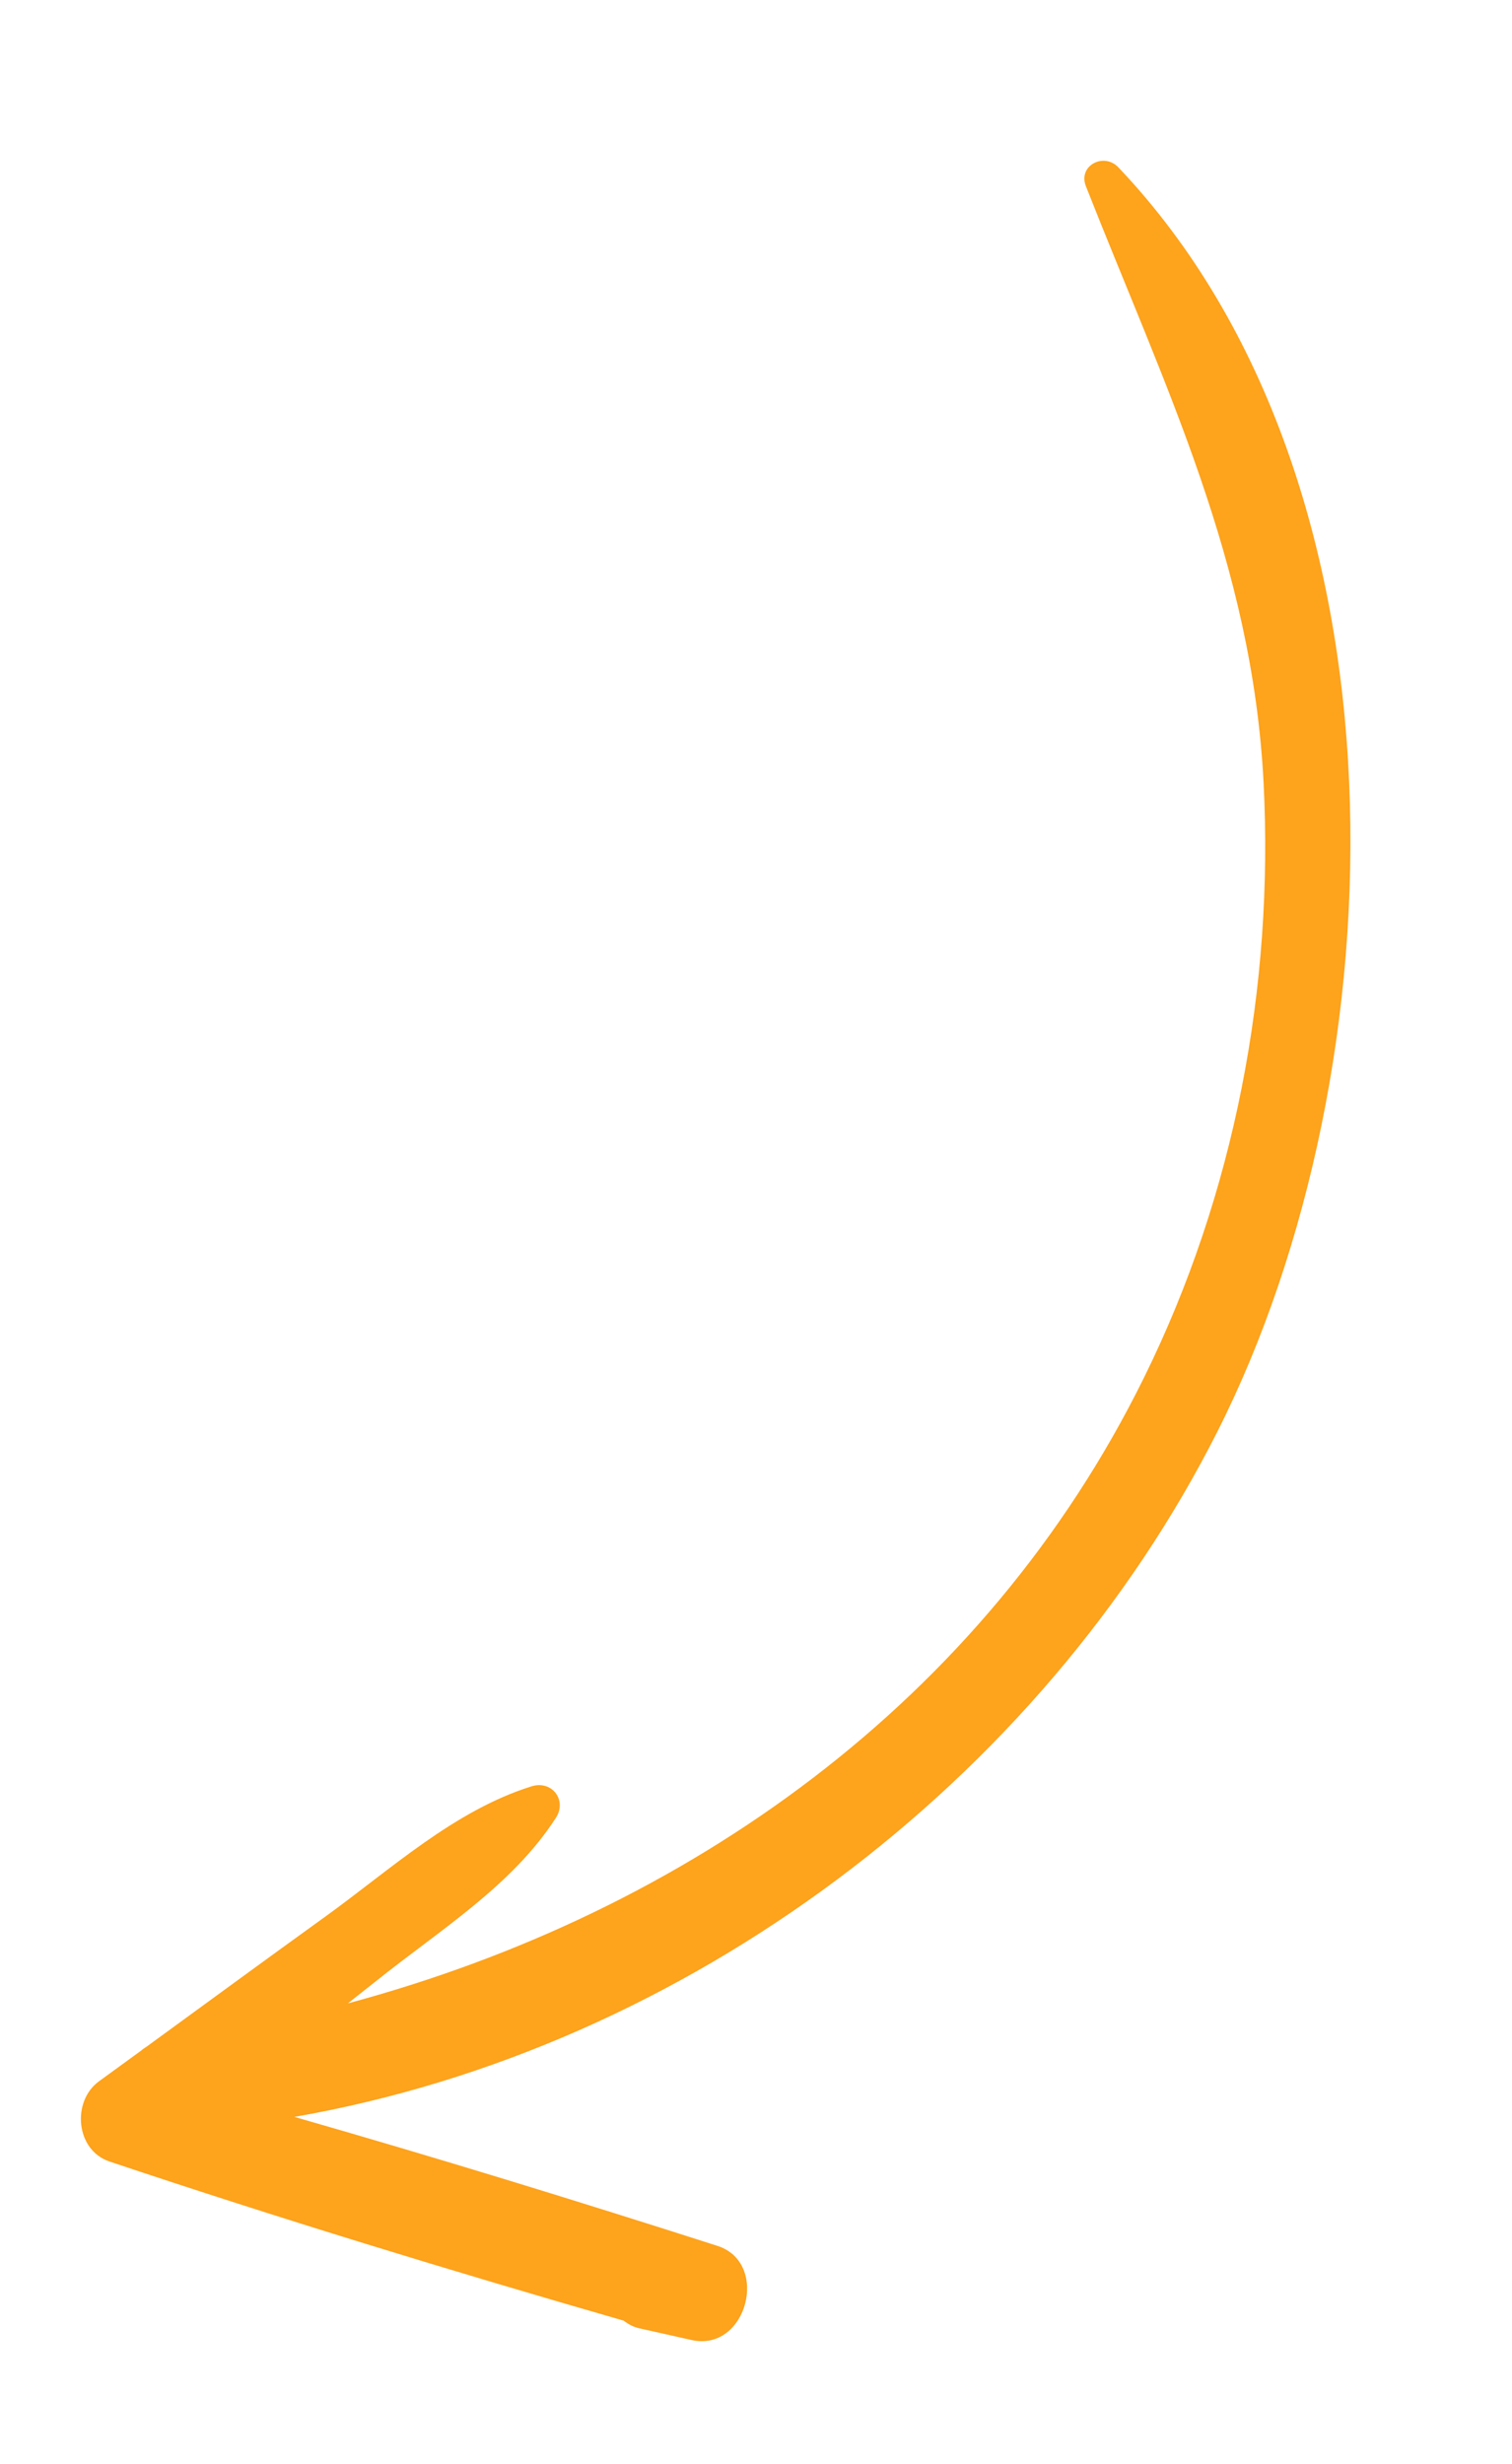
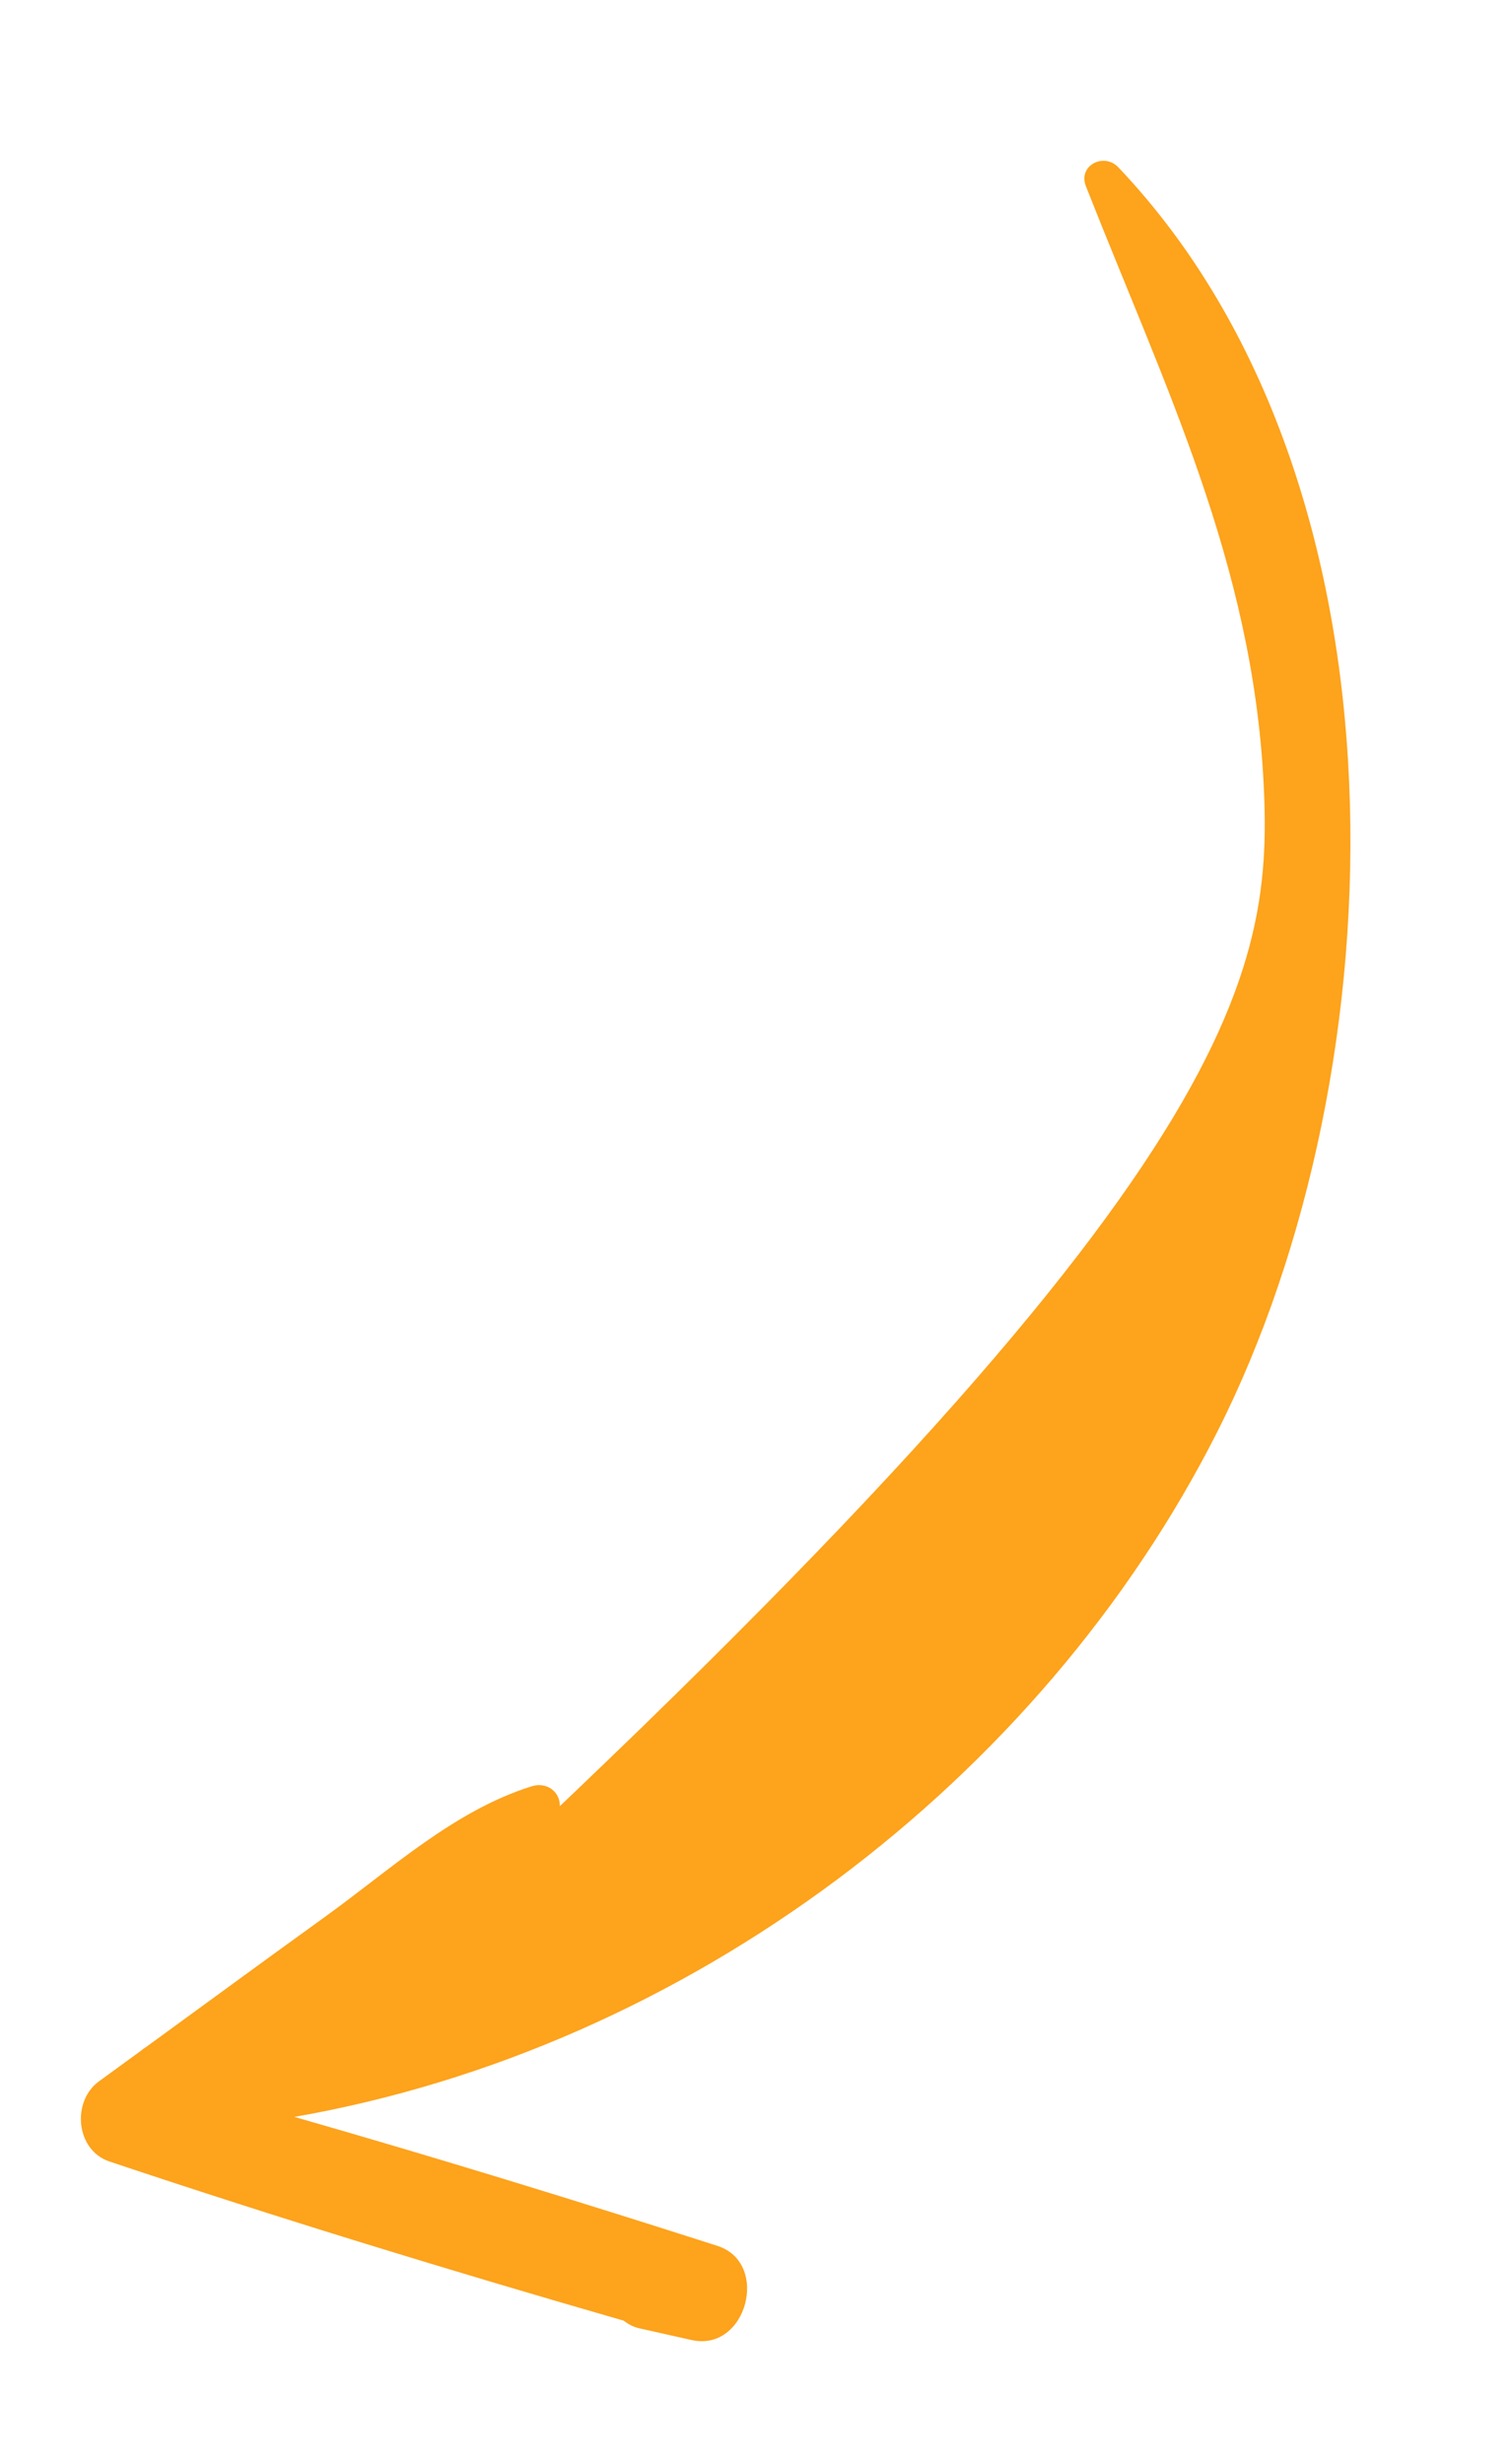
<svg xmlns="http://www.w3.org/2000/svg" width="97" height="158" viewBox="0 0 97 158" fill="none">
  <g filter="url(#filter0_d)">
-     <path d="M41.035 145.299C40.632 145.212 40.31 145.032 40.011 144.803C28.961 141.619 17.901 138.243 7.015 134.595C4.848 133.863 4.597 130.748 6.334 129.467C7.249 128.806 8.146 128.143 9.061 127.483C9.159 127.391 9.272 127.319 9.385 127.248C13.218 124.455 17.034 121.66 20.881 118.886C25.053 115.877 29.135 112.095 34.102 110.541C35.397 110.137 36.389 111.409 35.672 112.546C32.858 116.926 28.172 119.781 24.124 123.031C23.527 123.507 22.913 123.982 22.316 124.459C44.103 118.611 63.161 105.066 73.377 84.363C79.208 72.564 81.728 59.279 81.063 46.186C80.339 32.081 74.713 20.769 69.663 7.938C69.145 6.606 70.828 5.751 71.753 6.737C90.997 26.988 89.852 64.525 78.115 87.767C66.773 110.228 44.056 127.351 18.884 131.737C27.973 134.338 37.038 137.125 46.021 140.006C49.419 141.089 47.914 146.833 44.373 146.045C43.266 145.797 42.142 145.547 41.035 145.299Z" fill="#FDA31C" />
+     <path d="M41.035 145.299C40.632 145.212 40.31 145.032 40.011 144.803C28.961 141.619 17.901 138.243 7.015 134.595C4.848 133.863 4.597 130.748 6.334 129.467C7.249 128.806 8.146 128.143 9.061 127.483C9.159 127.391 9.272 127.319 9.385 127.248C13.218 124.455 17.034 121.66 20.881 118.886C25.053 115.877 29.135 112.095 34.102 110.541C35.397 110.137 36.389 111.409 35.672 112.546C32.858 116.926 28.172 119.781 24.124 123.031C23.527 123.507 22.913 123.982 22.316 124.459C79.208 72.564 81.728 59.279 81.063 46.186C80.339 32.081 74.713 20.769 69.663 7.938C69.145 6.606 70.828 5.751 71.753 6.737C90.997 26.988 89.852 64.525 78.115 87.767C66.773 110.228 44.056 127.351 18.884 131.737C27.973 134.338 37.038 137.125 46.021 140.006C49.419 141.089 47.914 146.833 44.373 146.045C43.266 145.797 42.142 145.547 41.035 145.299Z" fill="#FDA31C" />
  </g>
  <defs>
    <filter id="filter0_d" x="-3.05176e-05" y="0" width="96.686" height="157.957" filterUnits="userSpaceOnUse" color-interpolation-filters="sRGB">
      <feFlood flood-opacity="0" result="BackgroundImageFix" />
      <feColorMatrix in="SourceAlpha" type="matrix" values="0 0 0 0 0 0 0 0 0 0 0 0 0 0 0 0 0 0 127 0" />
      <feOffset dy="4" />
      <feGaussianBlur stdDeviation="2" />
      <feColorMatrix type="matrix" values="0 0 0 0 0 0 0 0 0 0 0 0 0 0 0 0 0 0 0.25 0" />
      <feBlend mode="normal" in2="BackgroundImageFix" result="effect1_dropShadow" />
      <feBlend mode="normal" in="SourceGraphic" in2="effect1_dropShadow" result="shape" />
    </filter>
  </defs>
</svg>